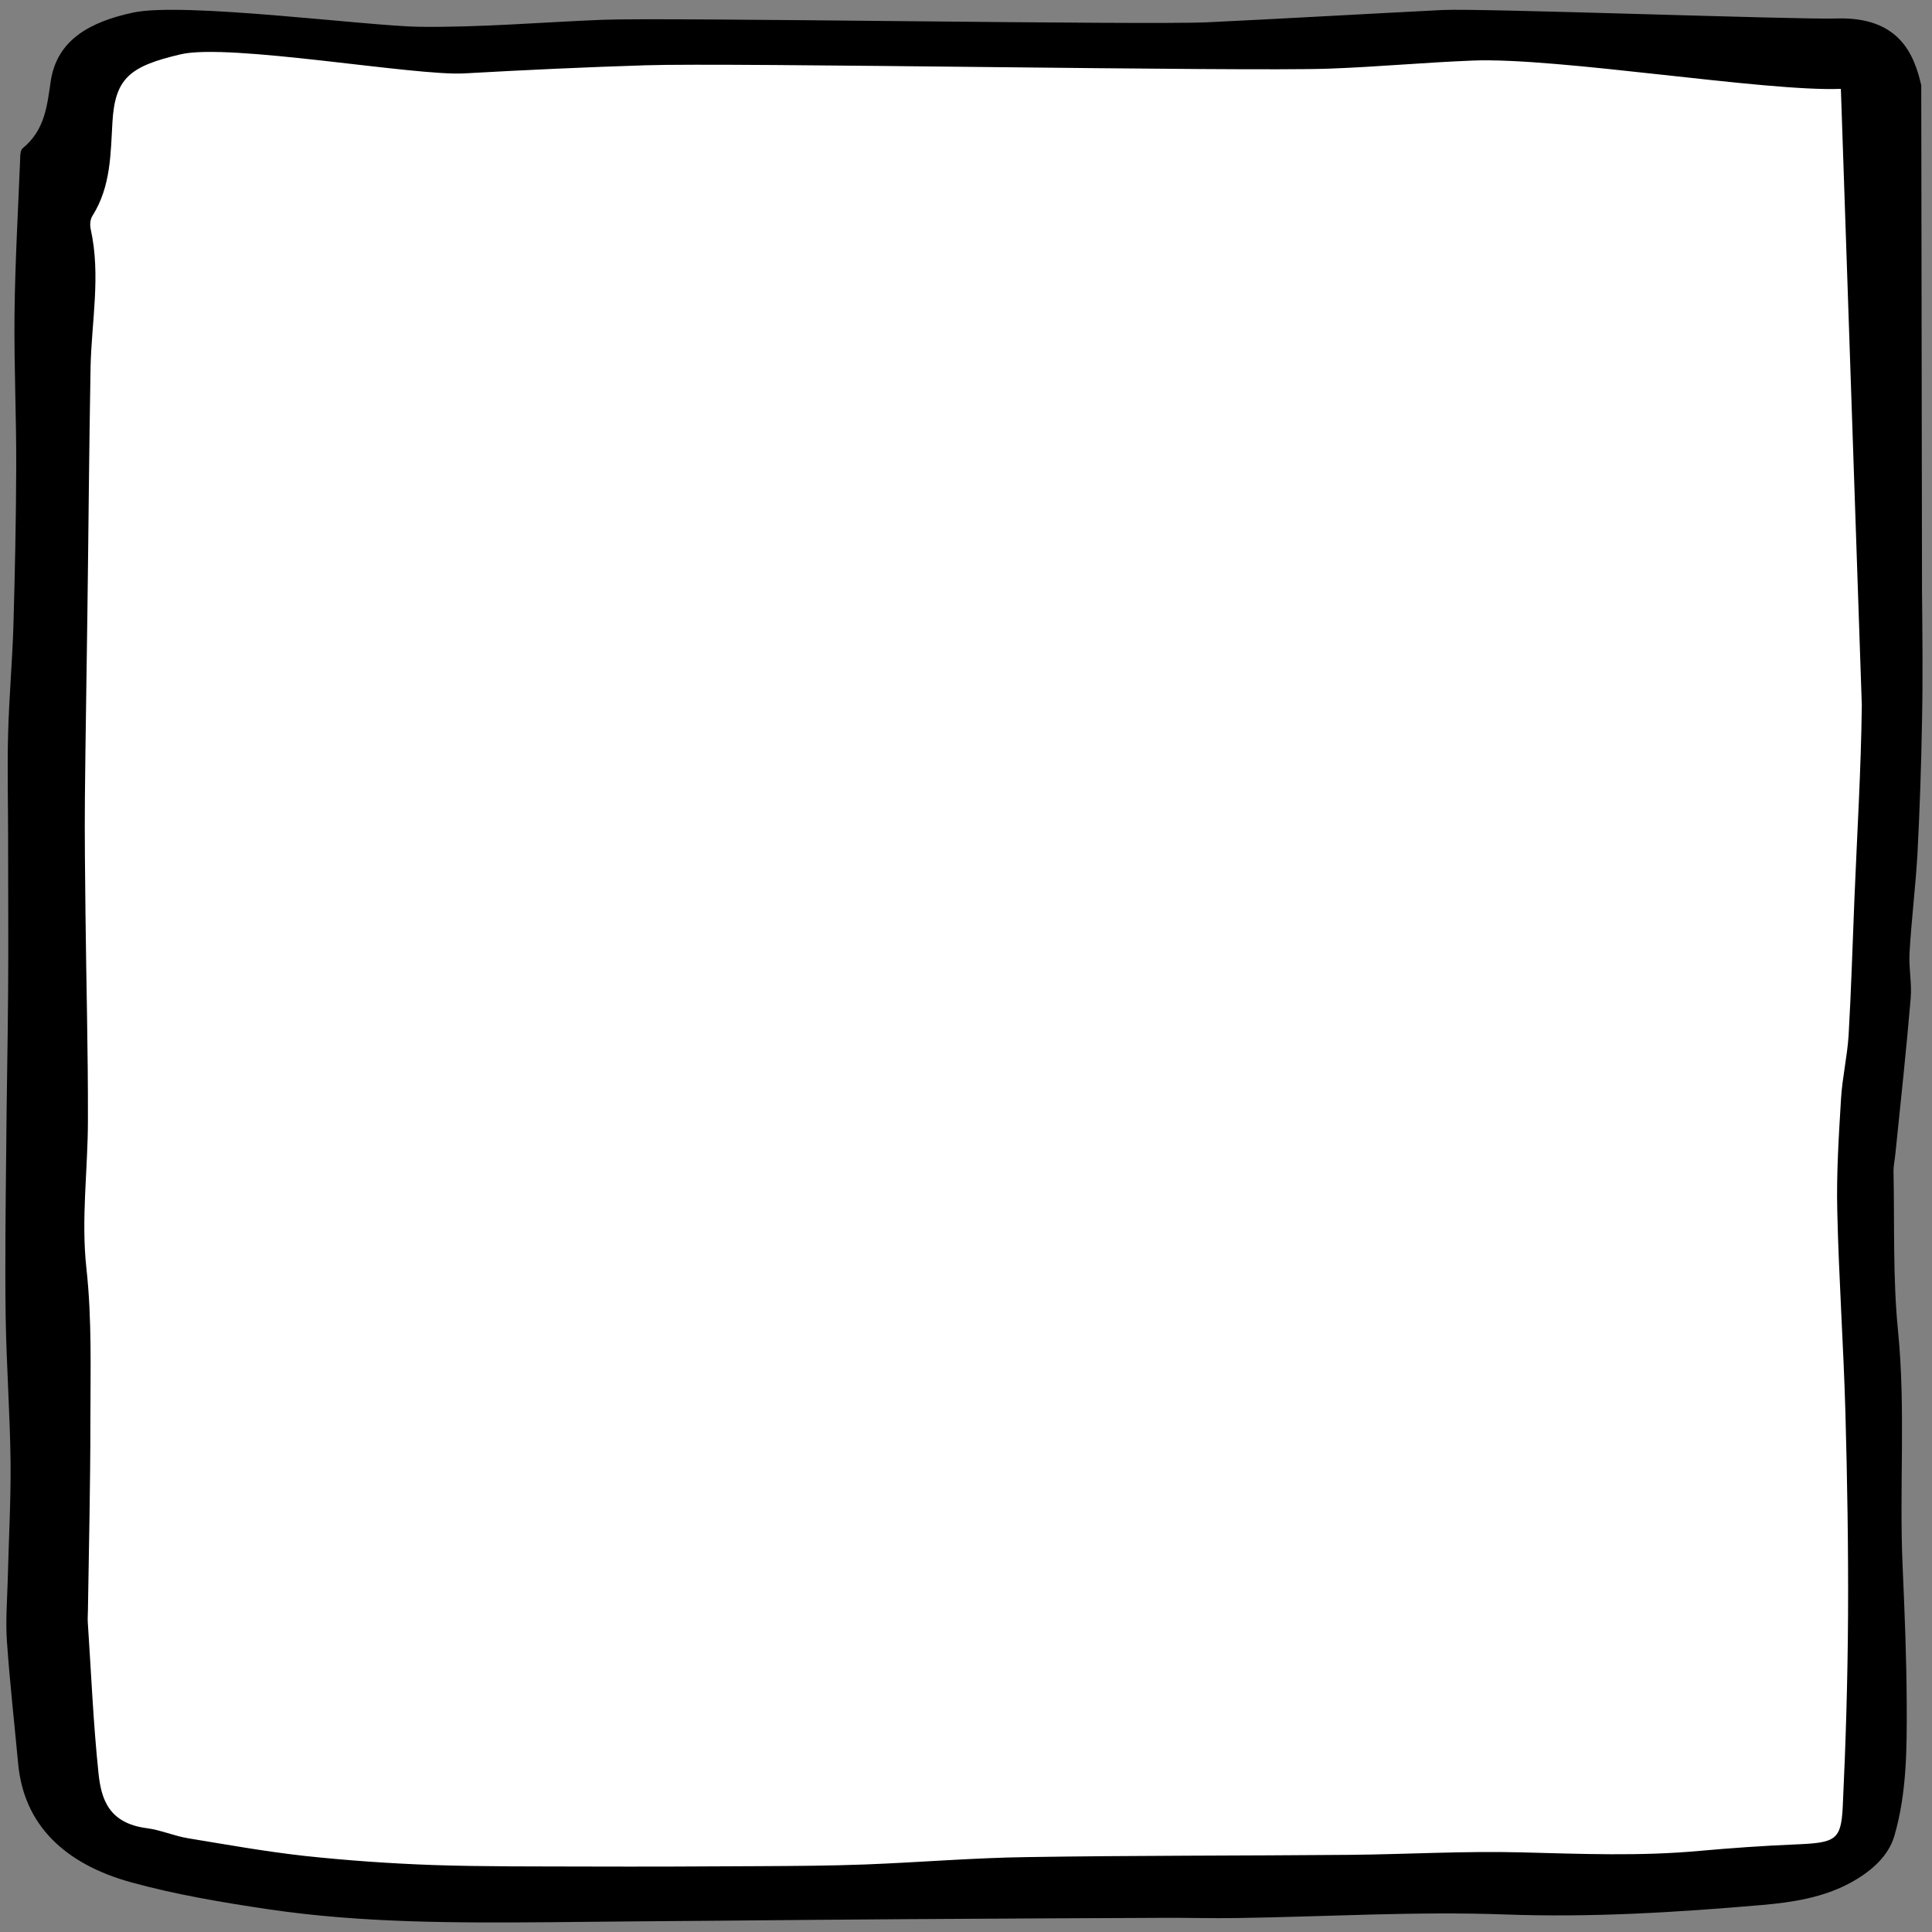
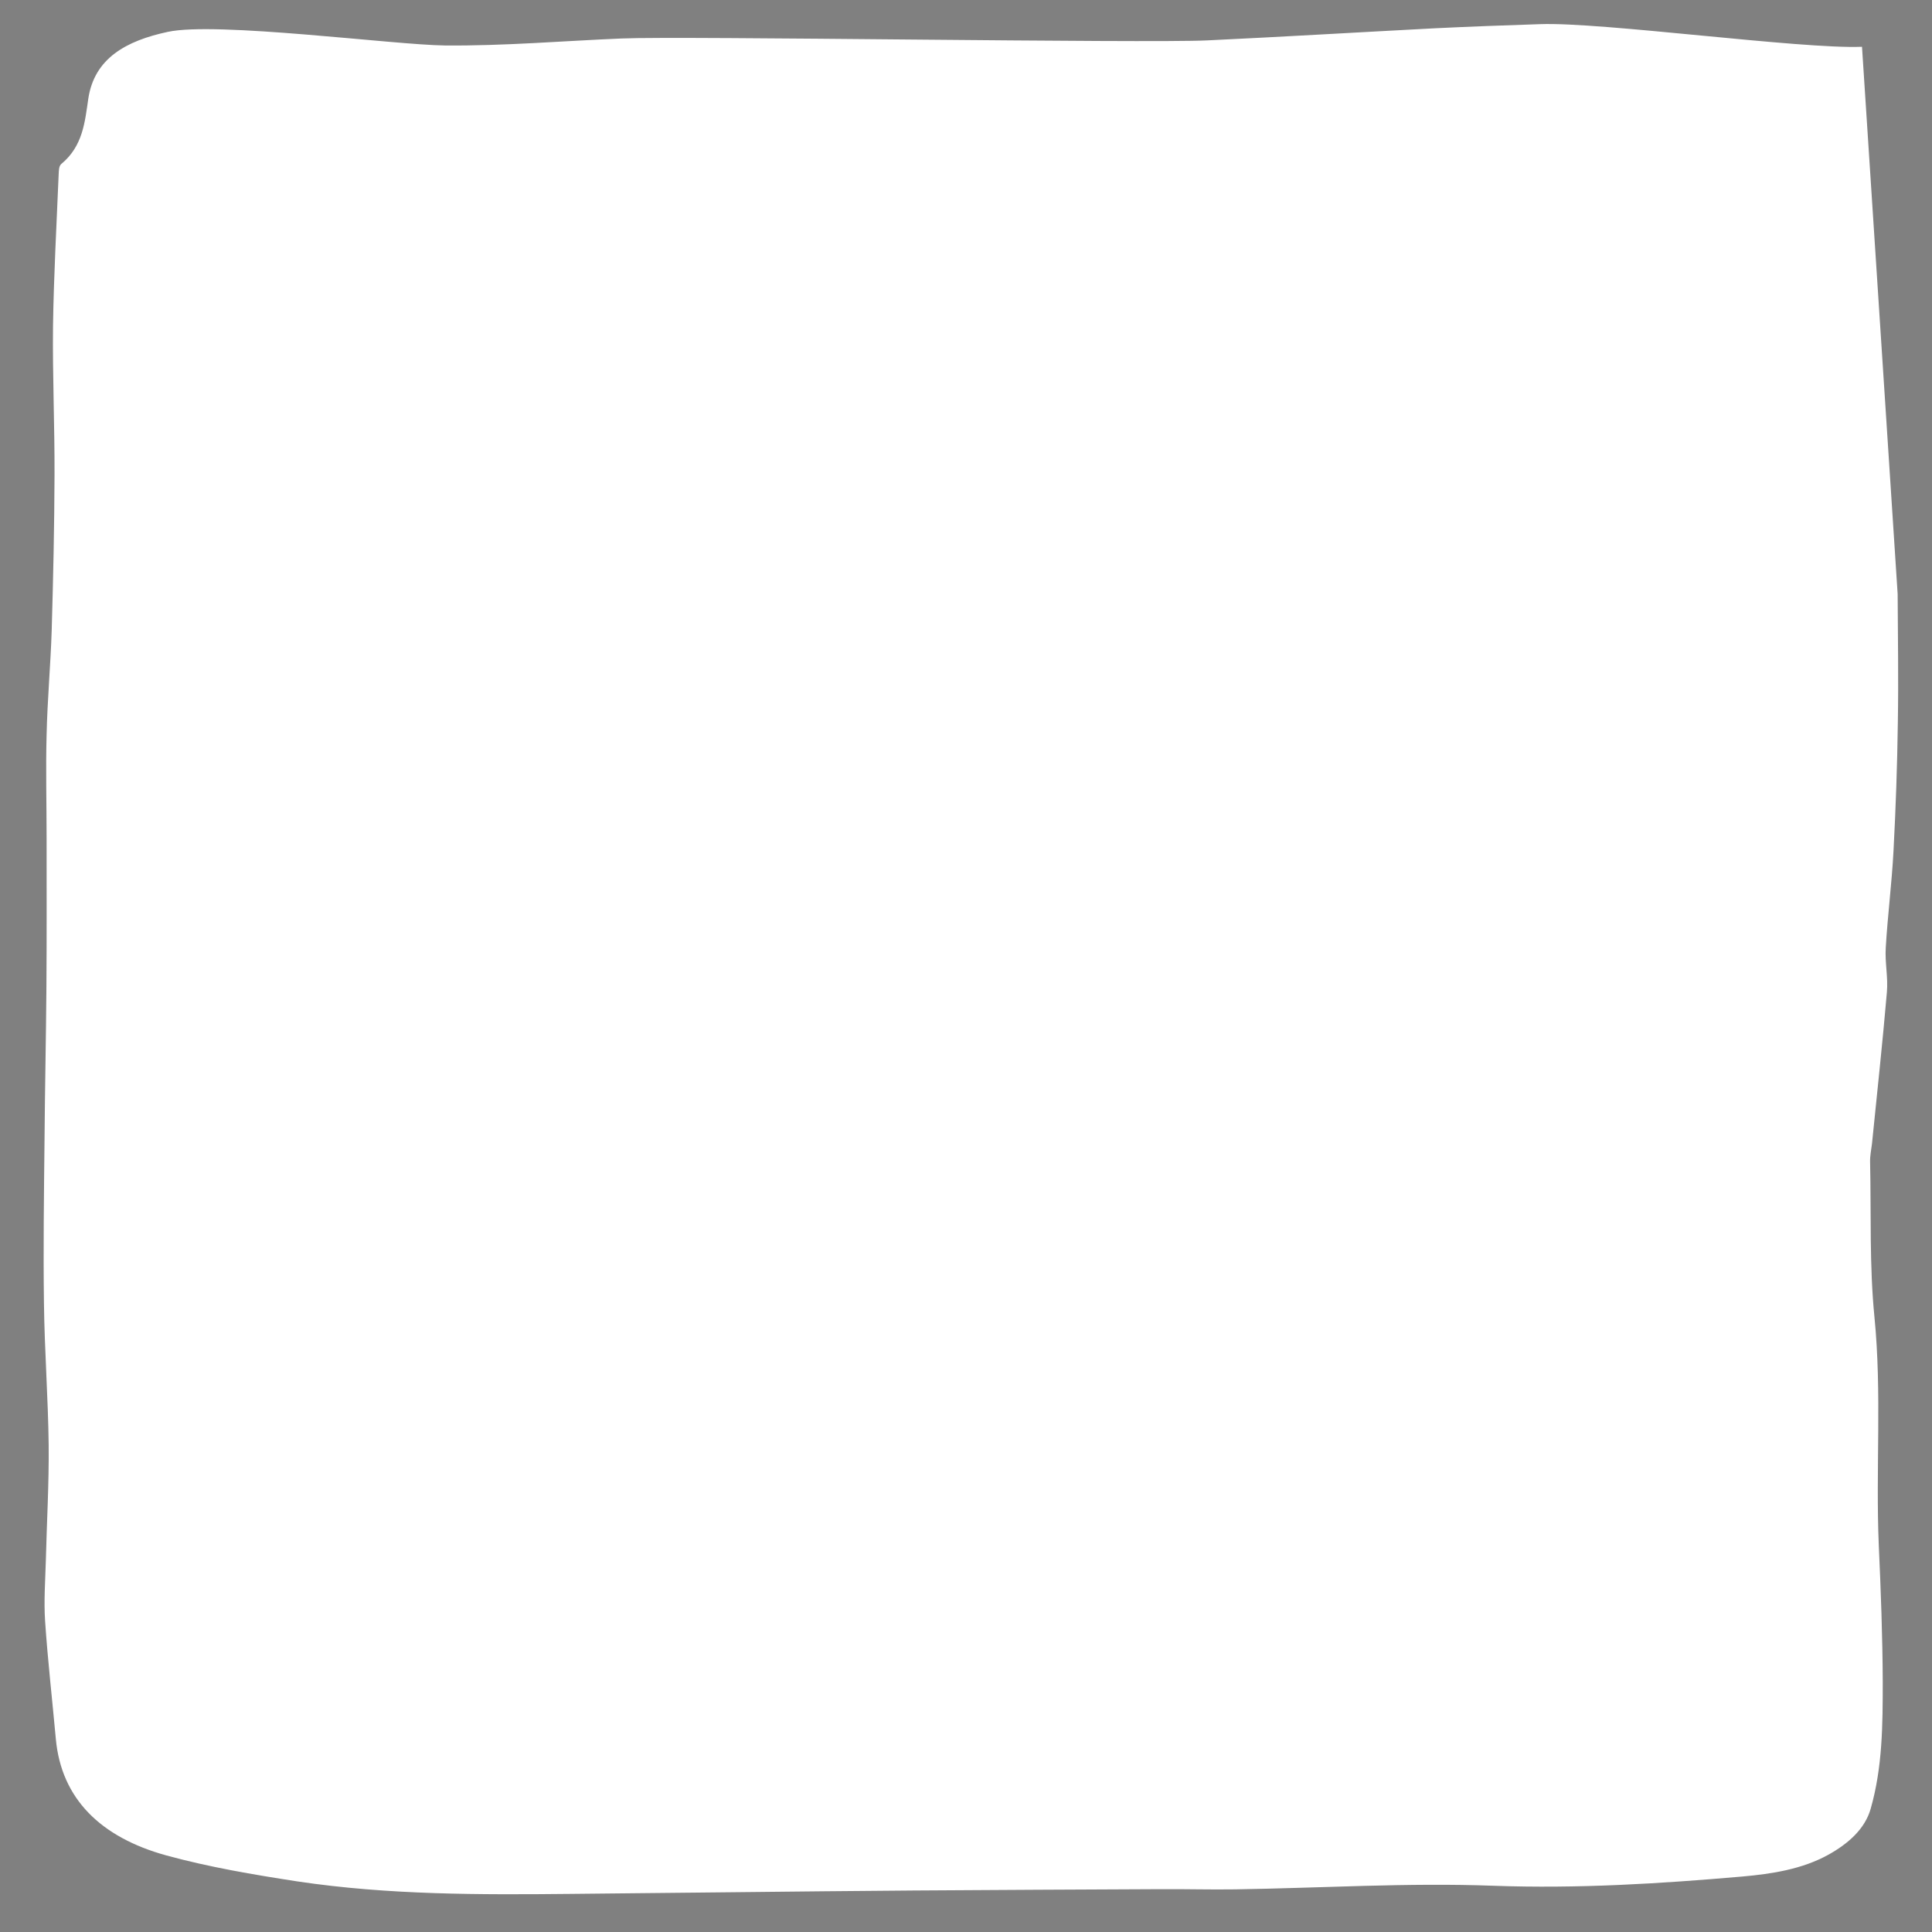
<svg xmlns="http://www.w3.org/2000/svg" version="1.1" id="Layer_1" x="0px" y="0px" viewBox="0 0 1024 1024" style="enable-background:new 0 0 1024 1024;" xml:space="preserve">
  <rect x="0" y="0" width="1024" height="1024" fill="#808080" stroke="none" />
  <style type="text/css">
	.st0{fill:#FFFFFF;}
</style>
  <g>
    <path class="st0" d="M986.9,24.8c-32.4,1.3-138.1-13.2-170.6-12c-18.7,0.6-37.4,1.3-56,2.2c-40.1,2.1-80.2,4.5-120.3,6.4   C607.5,23,361.9,19,329.4,20.4c-31.2,1.3-62.5,4-93.7,3.7c-26.8-0.3-121.2-12.8-146.8-7.2C66.9,21.6,50,30.9,46.8,52.3   C45,64.5,44,77.4,32.5,86.9c-1.3,1.1-1.3,3.5-1.4,5.3c-1.1,26.8-2.6,53.7-3,80.5c-0.3,26.4,0.9,52.8,0.8,79.2   c-0.1,27.4-0.7,54.9-1.5,82.3c-0.6,18.5-2.3,36.9-2.7,55.4c-0.5,18.1,0,36.2,0,54.4c0,26.5,0.1,53-0.1,79.4   c-0.2,27-0.8,53.9-1,80.9c-0.3,28.8-0.7,57.6-0.3,86.4c0.3,25,2.2,50.1,2.5,75.2c0.2,20.4-1,40.8-1.5,61.2   c-0.3,10.7-1.1,21.4-0.4,32c1.4,20.9,3.8,41.7,5.7,62.6c2.9,31.6,23.7,52.1,58.5,61.7c22.6,6.2,46.2,10.2,69.6,13.8   c48.2,7.2,96.7,7.1,145.3,6.6c29.2-0.3,58.5-0.6,87.7-0.9c31.2-0.3,62.5-0.7,93.7-0.9c43.5-0.3,87.1-0.5,130.6-0.7   c13.3-0.1,26.5,0.3,39.8,0.1c45.7-0.7,91.4-3.6,136.9-1.9c44.4,1.6,88.1-1.1,131.8-4.9c15.8-1.4,31.6-3.9,45.3-11.4   c10.9-6,19.7-13.9,22.7-24.5c6.3-22,6.4-44.7,6.4-67.3c-0.1-24.1-1-48.3-2.1-72.4c-1.7-40.3,1.7-80.6-2.3-121   c-2.7-27.3-1.7-54.7-2.3-82.1c-0.1-3.2,0.6-6.4,1-9.7c2.7-26.8,5.6-53.5,7.9-80.3c0.7-7.8-1.1-15.8-0.6-23.6   c1-17.1,3.2-34.1,4.1-51.2c1.2-22.7,2-45.4,2.3-68.1c0.4-22.7,0-45.5-0.1-68.2" />
-     <path d="M1018.7,312.6l-0.4-267.4c-3.7-16-11.4-36.5-45-35.4C954.1,10.5,784,4.3,764.7,5.3c-41.5,2.1-82.9,4.5-124.4,6.5   c-33.5,1.6-287.6-2.7-321.2-1.3c-32.3,1.3-64.6,4.1-96.9,3.7C194.5,13.8,96.8,0.9,70.4,6.7C47.7,11.6,30.2,21.1,26.9,43   C25,55.5,24,68.8,12.1,78.5c-1.3,1.1-1.4,3.6-1.4,5.4c-1.1,27.5-2.7,55-3,82.6c-0.3,27.1,1,54.2,0.9,81.3   c-0.1,28.1-0.7,56.2-1.5,84.3c-0.6,18.9-2.3,37.8-2.8,56.8c-0.5,18.6,0,37.2,0,55.7c0,27.2,0.2,54.3,0,81.5   c-0.2,27.7-0.8,55.3-1,83c-0.3,29.5-0.7,59.1-0.3,88.6c0.4,25.7,2.3,51.4,2.6,77.1c0.2,20.9-1,41.8-1.5,62.7   c-0.3,10.9-1.2,21.9-0.4,32.8c1.5,21.4,3.9,42.8,5.9,64.2C12.5,967,34,988,70,997.8c23.4,6.4,47.7,10.5,71.9,14.1   c49.8,7.4,100,7.3,150.2,6.9c30.2-0.3,60.5-0.6,90.7-0.8c32.3-0.3,64.6-0.6,96.9-0.8c45-0.3,90-0.5,135.1-0.7   c13.7-0.1,27.4,0.3,41.1,0.1c47.2-0.7,94.5-3.6,141.6-1.9c45.9,1.7,91.1-1.1,136.3-5c16.4-1.4,32.6-4,46.8-11.7   c11.3-6.1,20.4-14.3,23.5-25.1c6.5-22.5,6.6-45.8,6.5-69c-0.1-24.8-1.1-49.5-2.2-74.3c-1.8-41.4,1.7-82.6-2.4-124.1   c-2.8-28-1.8-56.1-2.4-84.2c-0.1-3.3,0.7-6.6,1-9.9c2.8-27.4,5.8-54.9,8.1-82.3c0.7-8-1.1-16.2-0.6-24.2c1-17.5,3.2-35,4.2-52.5   c1.2-23.3,2-46.6,2.4-69.9C1019.2,359.3,1018.9,335.9,1018.7,312.6z M982.9,476c-1,24.2-1.7,48.5-3.1,72.7   c-0.7,11.2-3.3,22.2-4,33.4c-1.2,19.9-2.5,39.9-2,59.9c0.8,35.5,3.3,71,4.3,106.4c1,36.1,1.6,72.2,1.4,108.3   c-0.2,33.6-1.2,67.2-2.8,100.8c-0.9,18-3.8,19.2-25.4,20.1c-16.9,0.7-33.7,1.9-50.5,3.4c-31.3,2.9-62.6,1.6-94.1,0.8   c-30.3-0.8-60.6,1-90.9,1.3c-57.2,0.5-114.5,0.3-171.7,1.2c-28.5,0.4-56.9,2.8-85.4,3.9c-18.6,0.7-37.3,0.8-55.9,0.9   c-30.9,0.2-61.8,0.3-92.8,0.2c-26.8-0.1-53.7,0.1-80.5-0.8c-22.6-0.8-45.3-2.4-67.8-4.8c-20.8-2.3-41.5-6-62.1-9.4   c-7.3-1.2-14.2-4.3-21.6-5.3c-20.7-2.6-24.4-15.9-25.8-29.2c-2.8-26.7-3.9-53.6-5.7-80.4c-0.1-1.9,0.1-3.9,0.1-5.9c0,0,0,0,0,0   c0.5-33.1,1.3-66.2,1.3-99.3c0-27.3,0.9-54.7-2.1-81.9c-2.9-26.4,0.8-52.4,0.8-78.6c0.1-36.5-0.9-73.1-1.3-109.6   c-0.2-20.5-0.5-40.9-0.3-61.4c0.3-32.1,0.9-64.2,1.3-96.3c0.6-43.9,0.9-87.8,1.7-131.7c0.5-24.3,5.5-48.6,0.1-73.1   c-0.5-2.3-0.4-5.2,0.9-7.2c9.8-15.6,9.6-32.8,10.6-49.8c1.4-23.2,9.2-29.5,36.1-35.8c25.7-6.1,124.4,11.6,150.4,10.1   c32-1.8,64.1-3.3,96.1-4.3c45.4-1.5,316.4,3.4,361.8,1.8c25.6-0.9,51-3.3,76.6-4.3c45.1-1.8,155.2,16.6,195.1,15l11.1,326.7   C986.4,407.9,984.3,441.9,982.9,476z" />
  </g>
</svg>